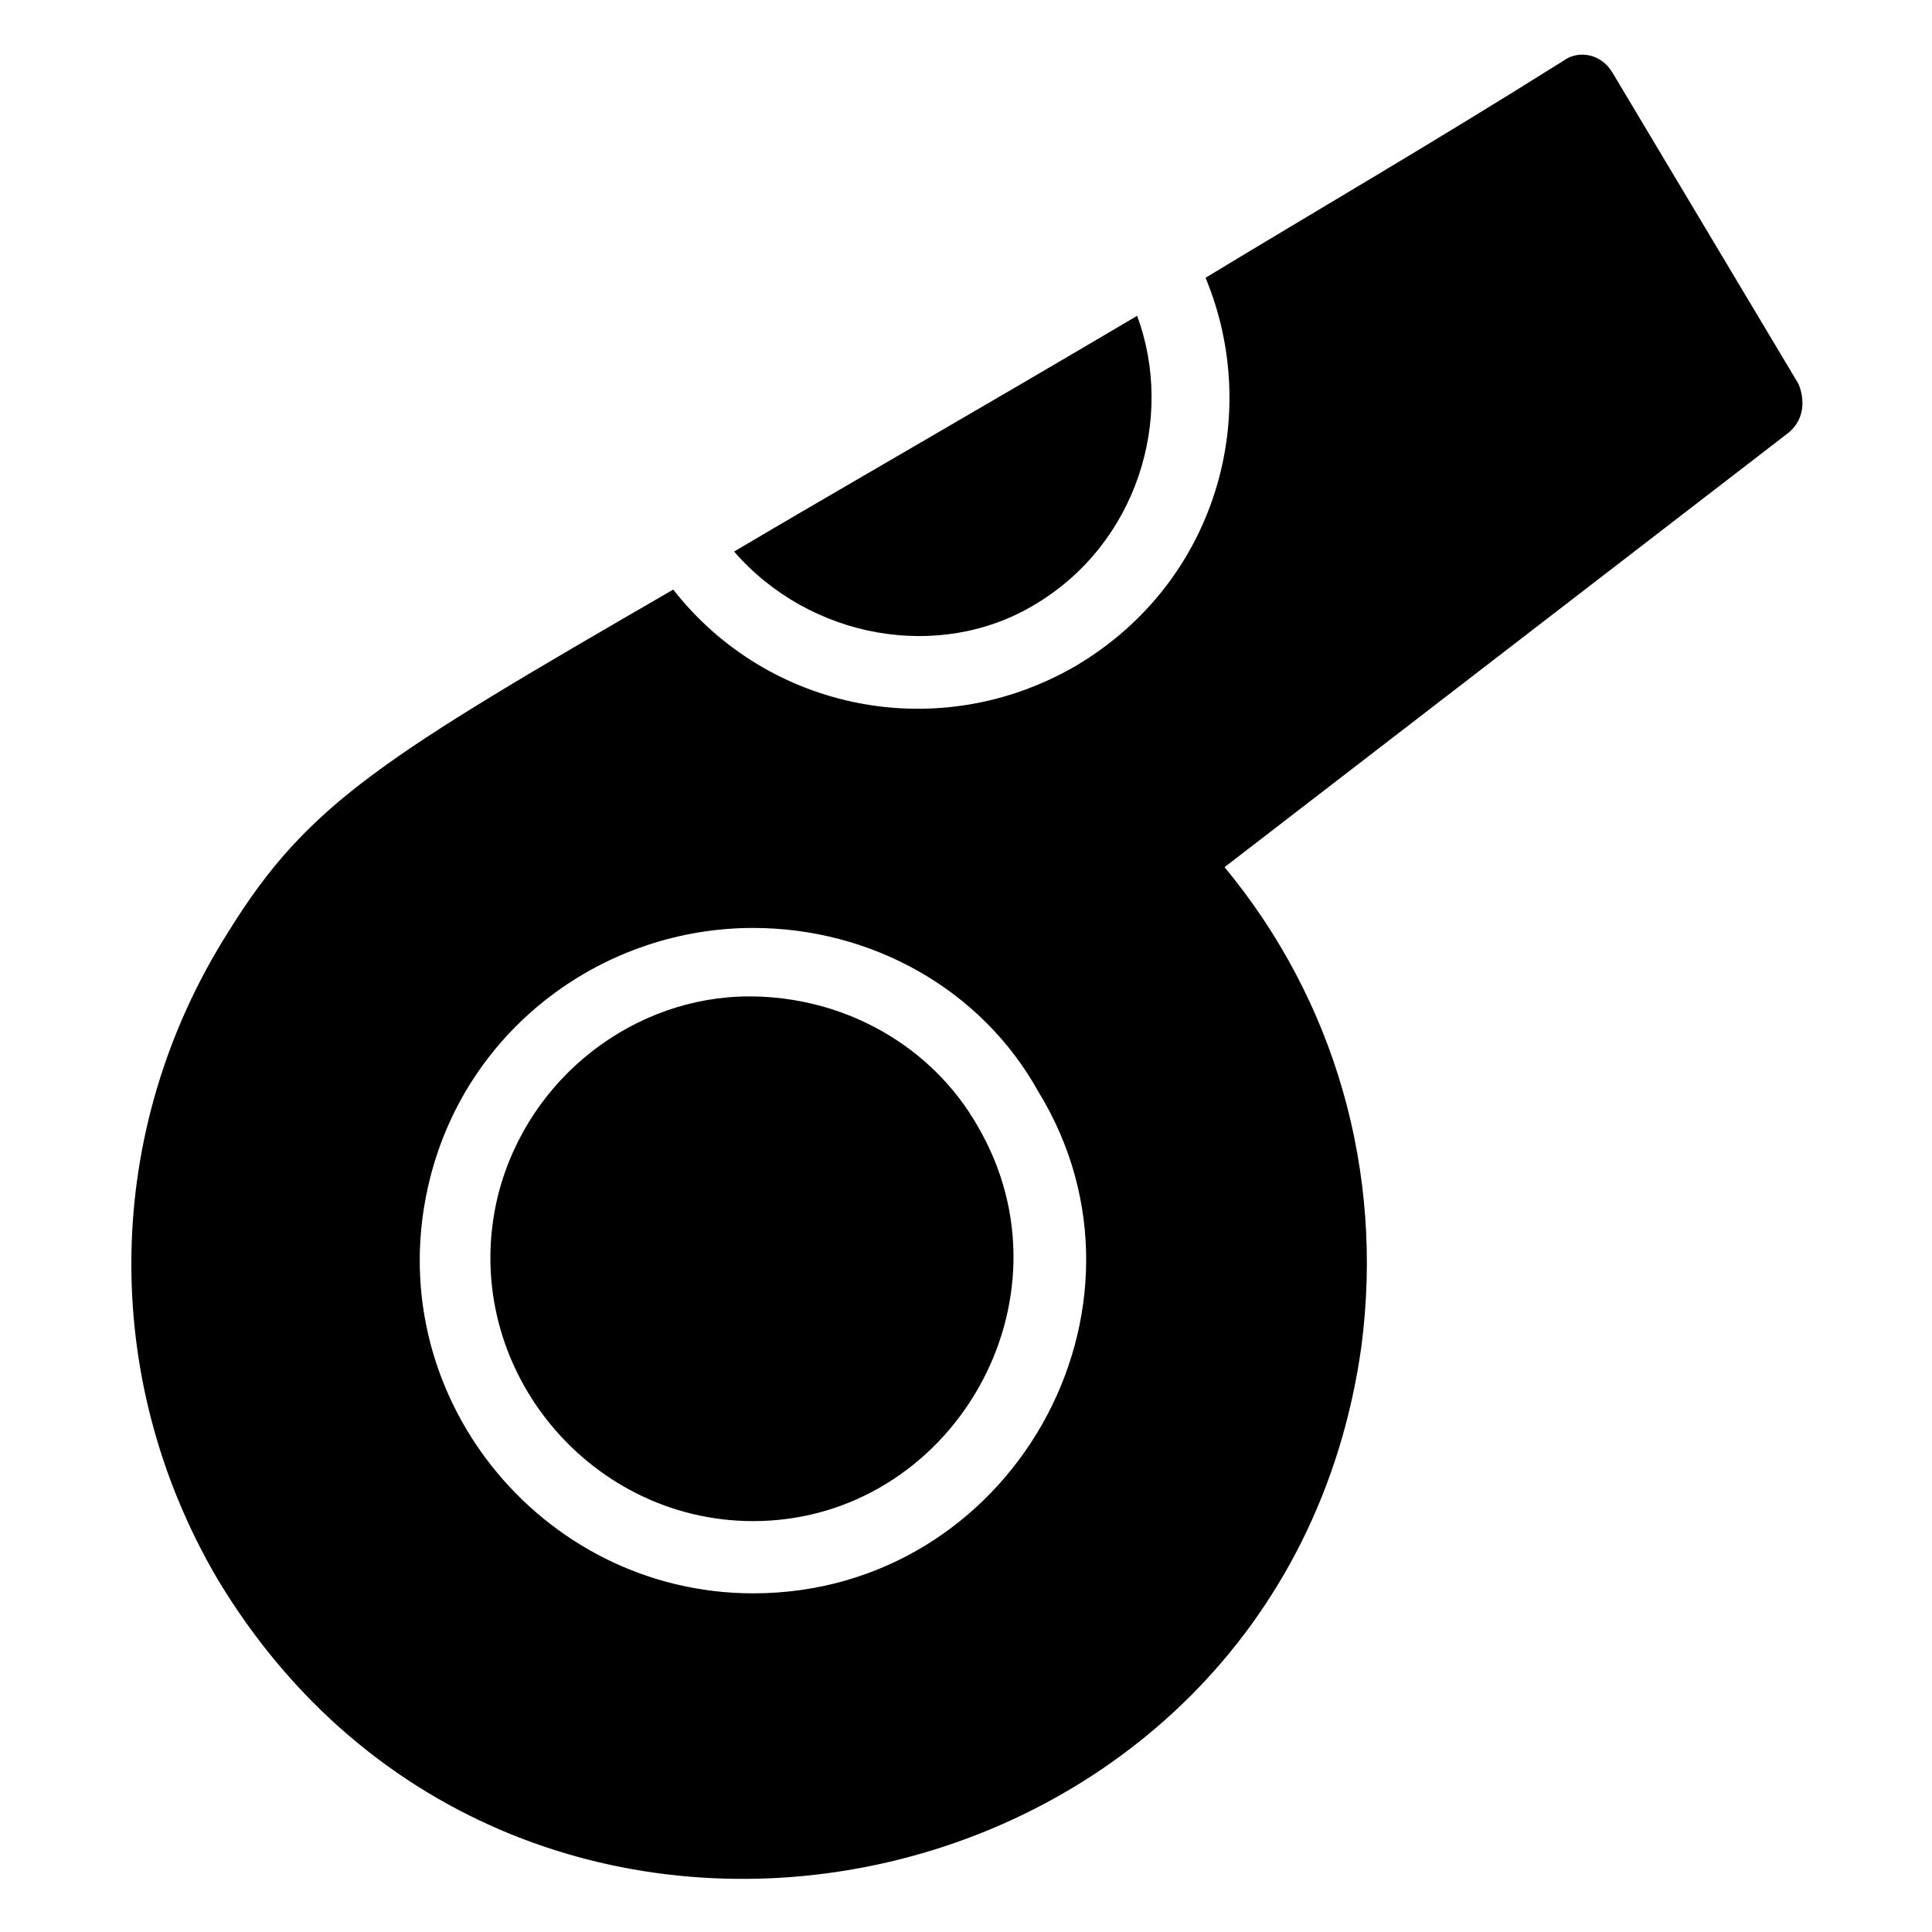
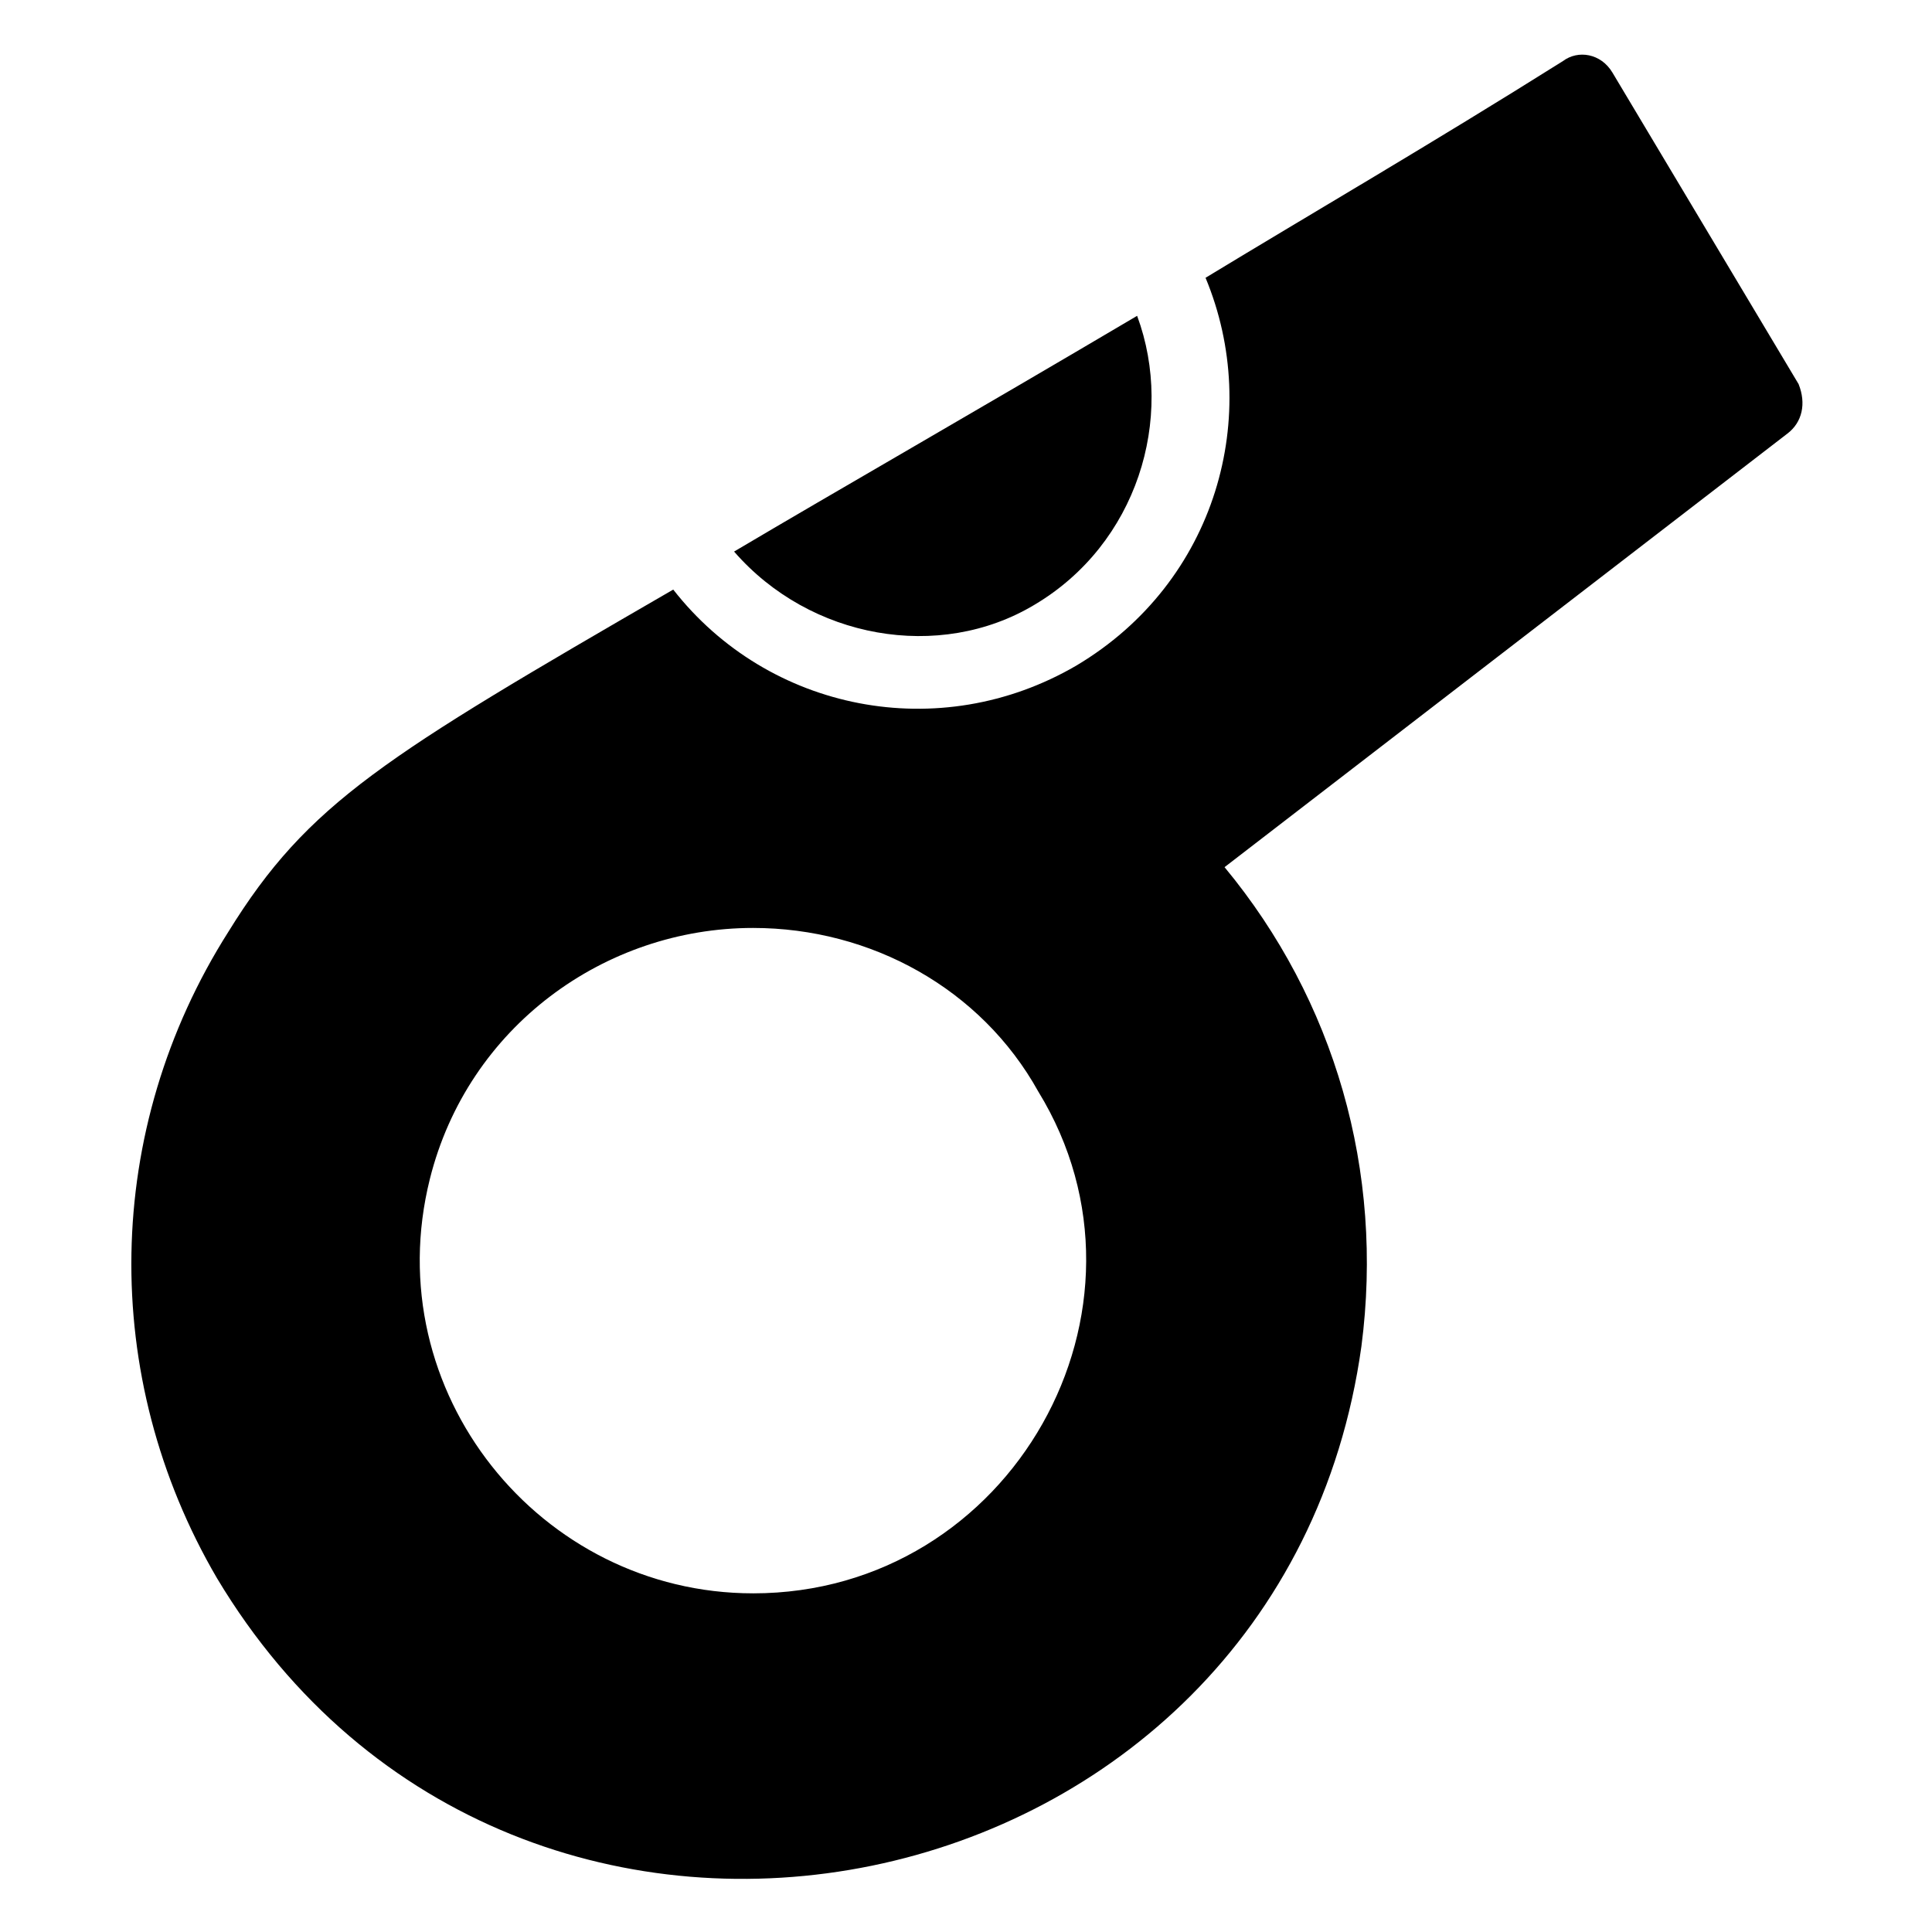
<svg xmlns="http://www.w3.org/2000/svg" fill="#000000" width="800px" height="800px" version="1.1" viewBox="144 144 512 512">
  <g>
    <path d="m338.54 290.17c27.207-16.121 62.473-36.273 106.81-62.473 10.078 27.207 0 60.457-27.207 76.578-25.191 15.117-59.449 9.07-79.602-14.105z" />
-     <path d="m403.02 442.32c27.207 46.352-7.055 104.79-59.449 104.79-44.336 0-78.594-42.32-67.512-86.656 8.062-31.234 36.273-52.395 66.504-52.395 25.191-0.004 48.367 13.098 60.457 34.258z" />
    <path d="m620.67 245.83-49.375-82.625c-3.023-5.039-9.07-6.047-13.098-3.023-35.266 22.168-66.504 40.305-94.715 57.434 15.113 36.273 3.023 80.609-34.258 102.78-36.273 21.16-81.617 12.09-106.81-20.152-76.578 44.336-96.73 56.426-117.89 90.688-33.25 52.395-34.258 117.89-3.023 171.3 79.602 133 282.13 90.688 303.29-61.465 6.047-46.352-7.055-91.691-36.273-126.96l149.12-114.87c4.031-3.023 5.039-8.062 3.023-13.102zm-277.1 320.42c-56.426 0-99.754-53.402-85.648-109.83 10.078-40.305 46.352-66.504 85.648-66.504 31.234 0 60.457 16.121 75.57 43.328 35.27 57.438-7.051 133.01-75.57 133.01z" />
  </g>
</svg>